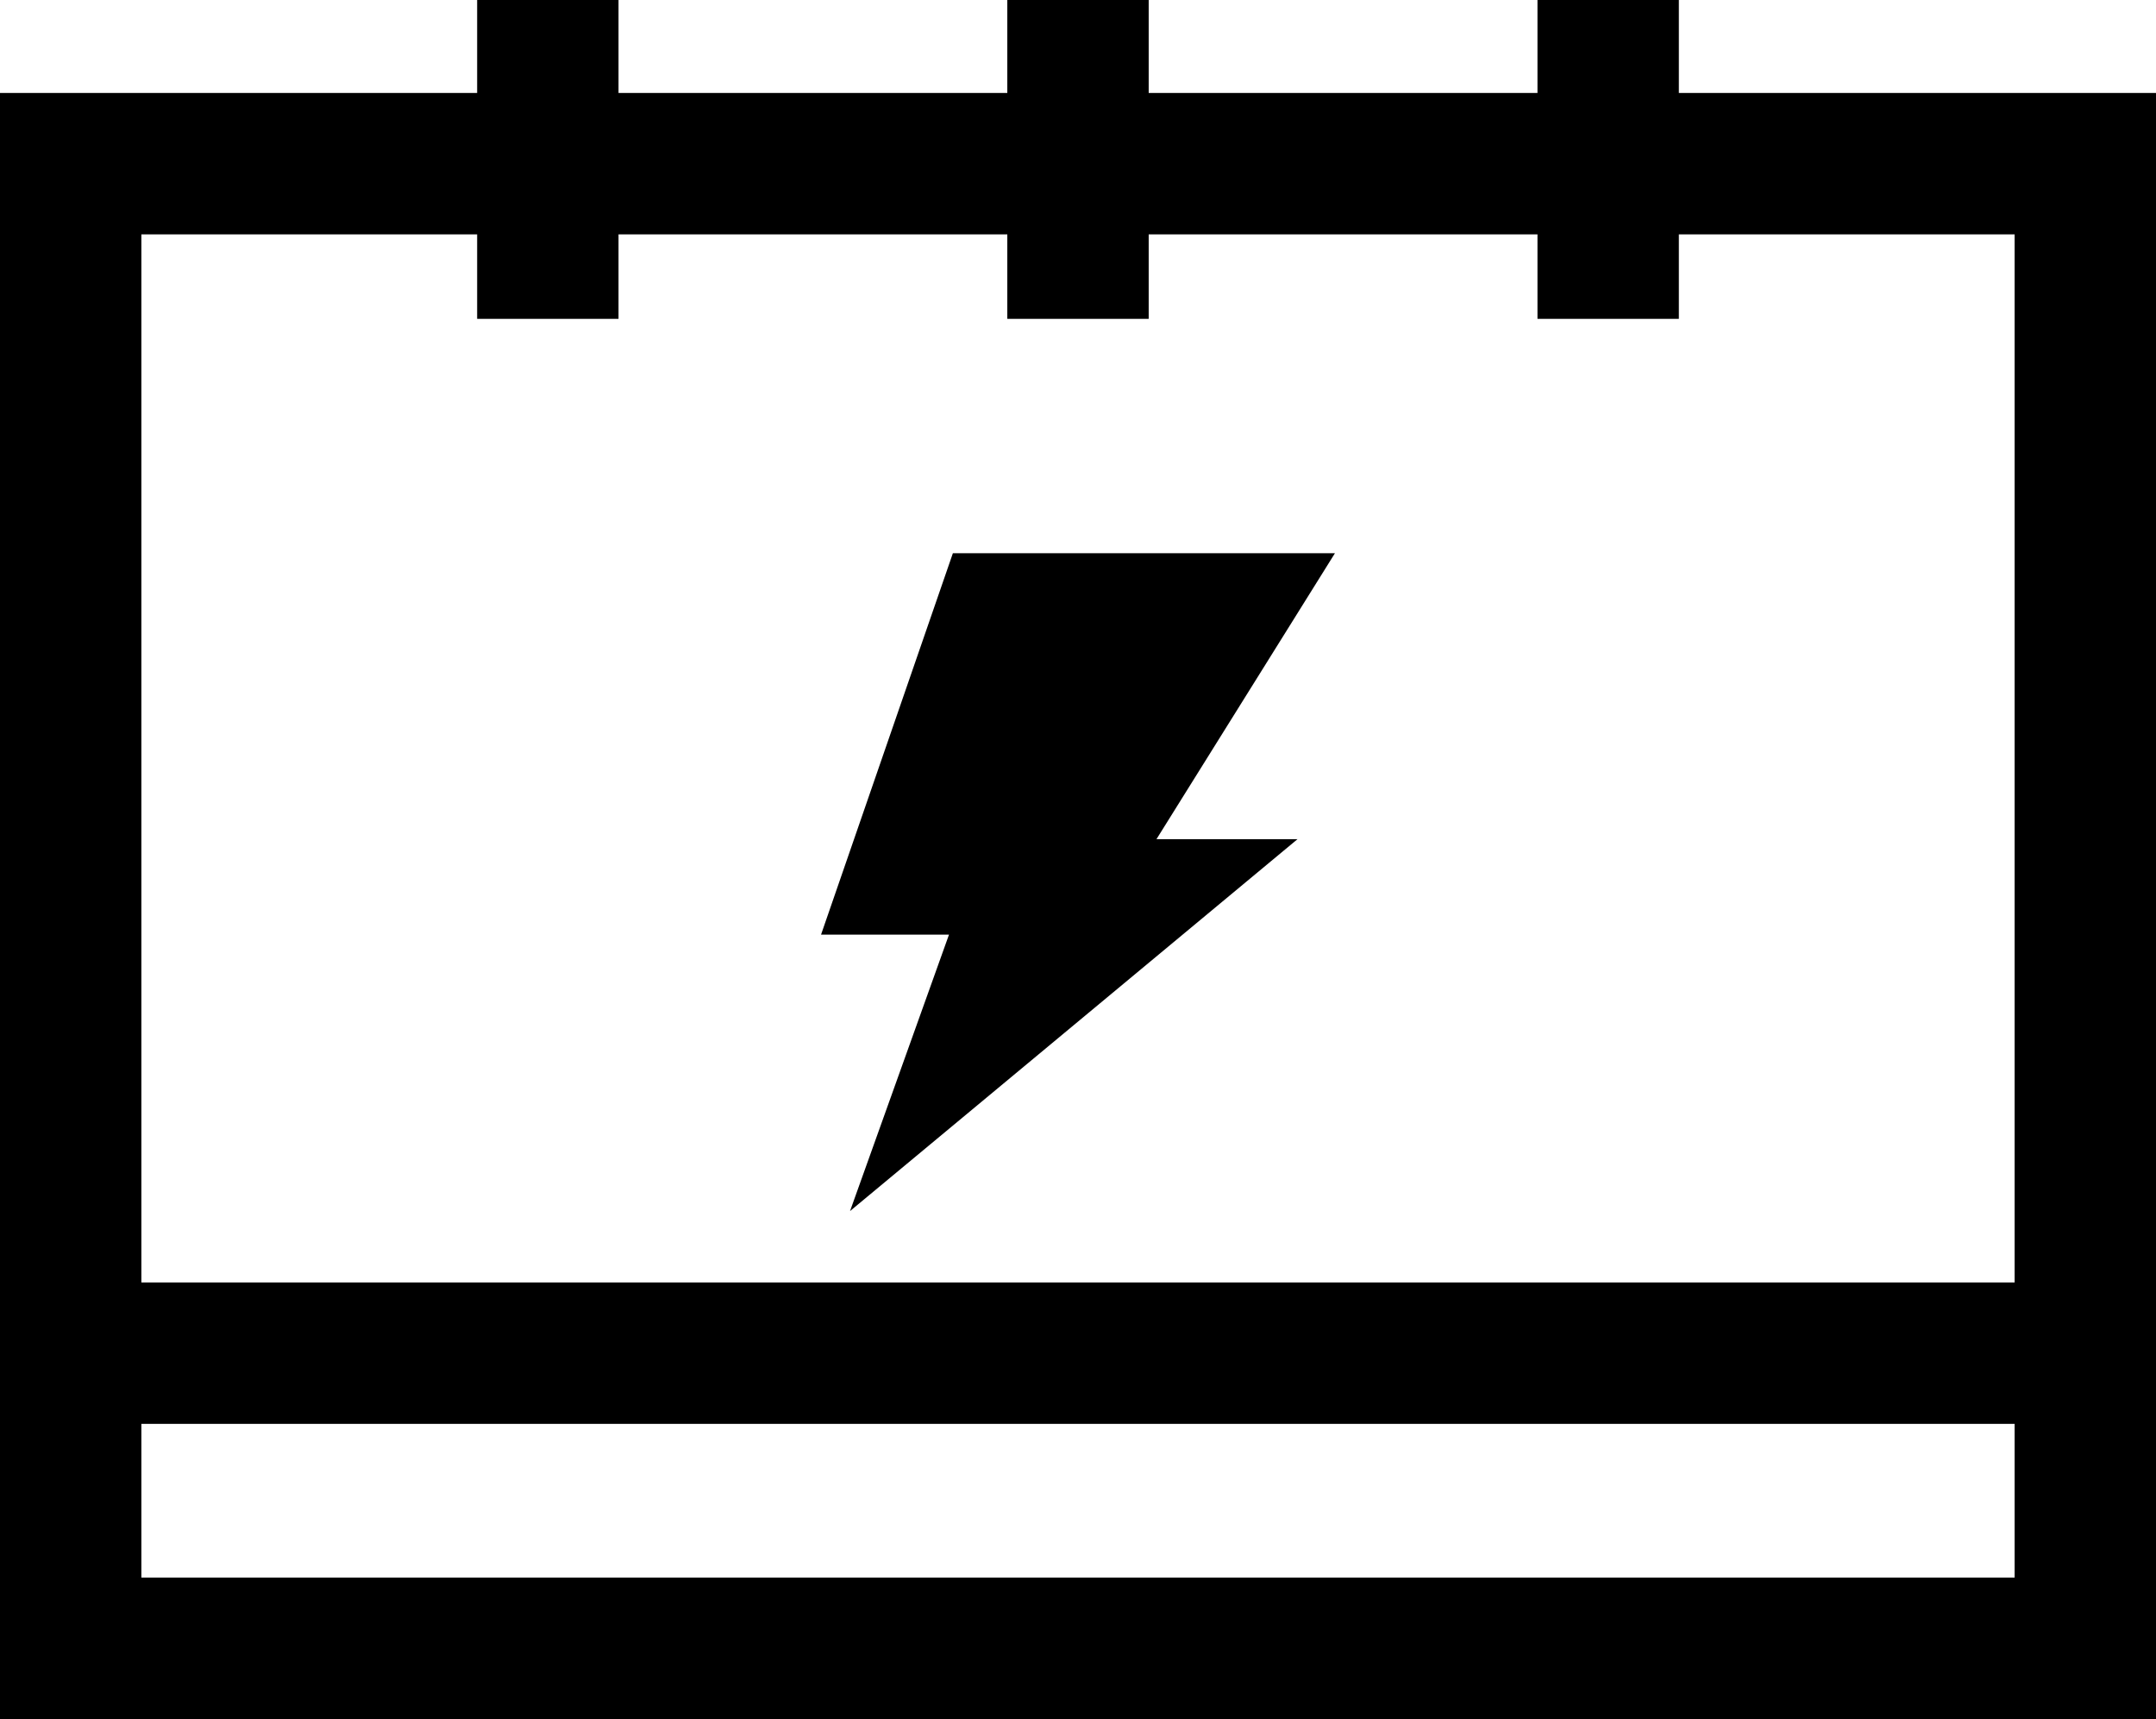
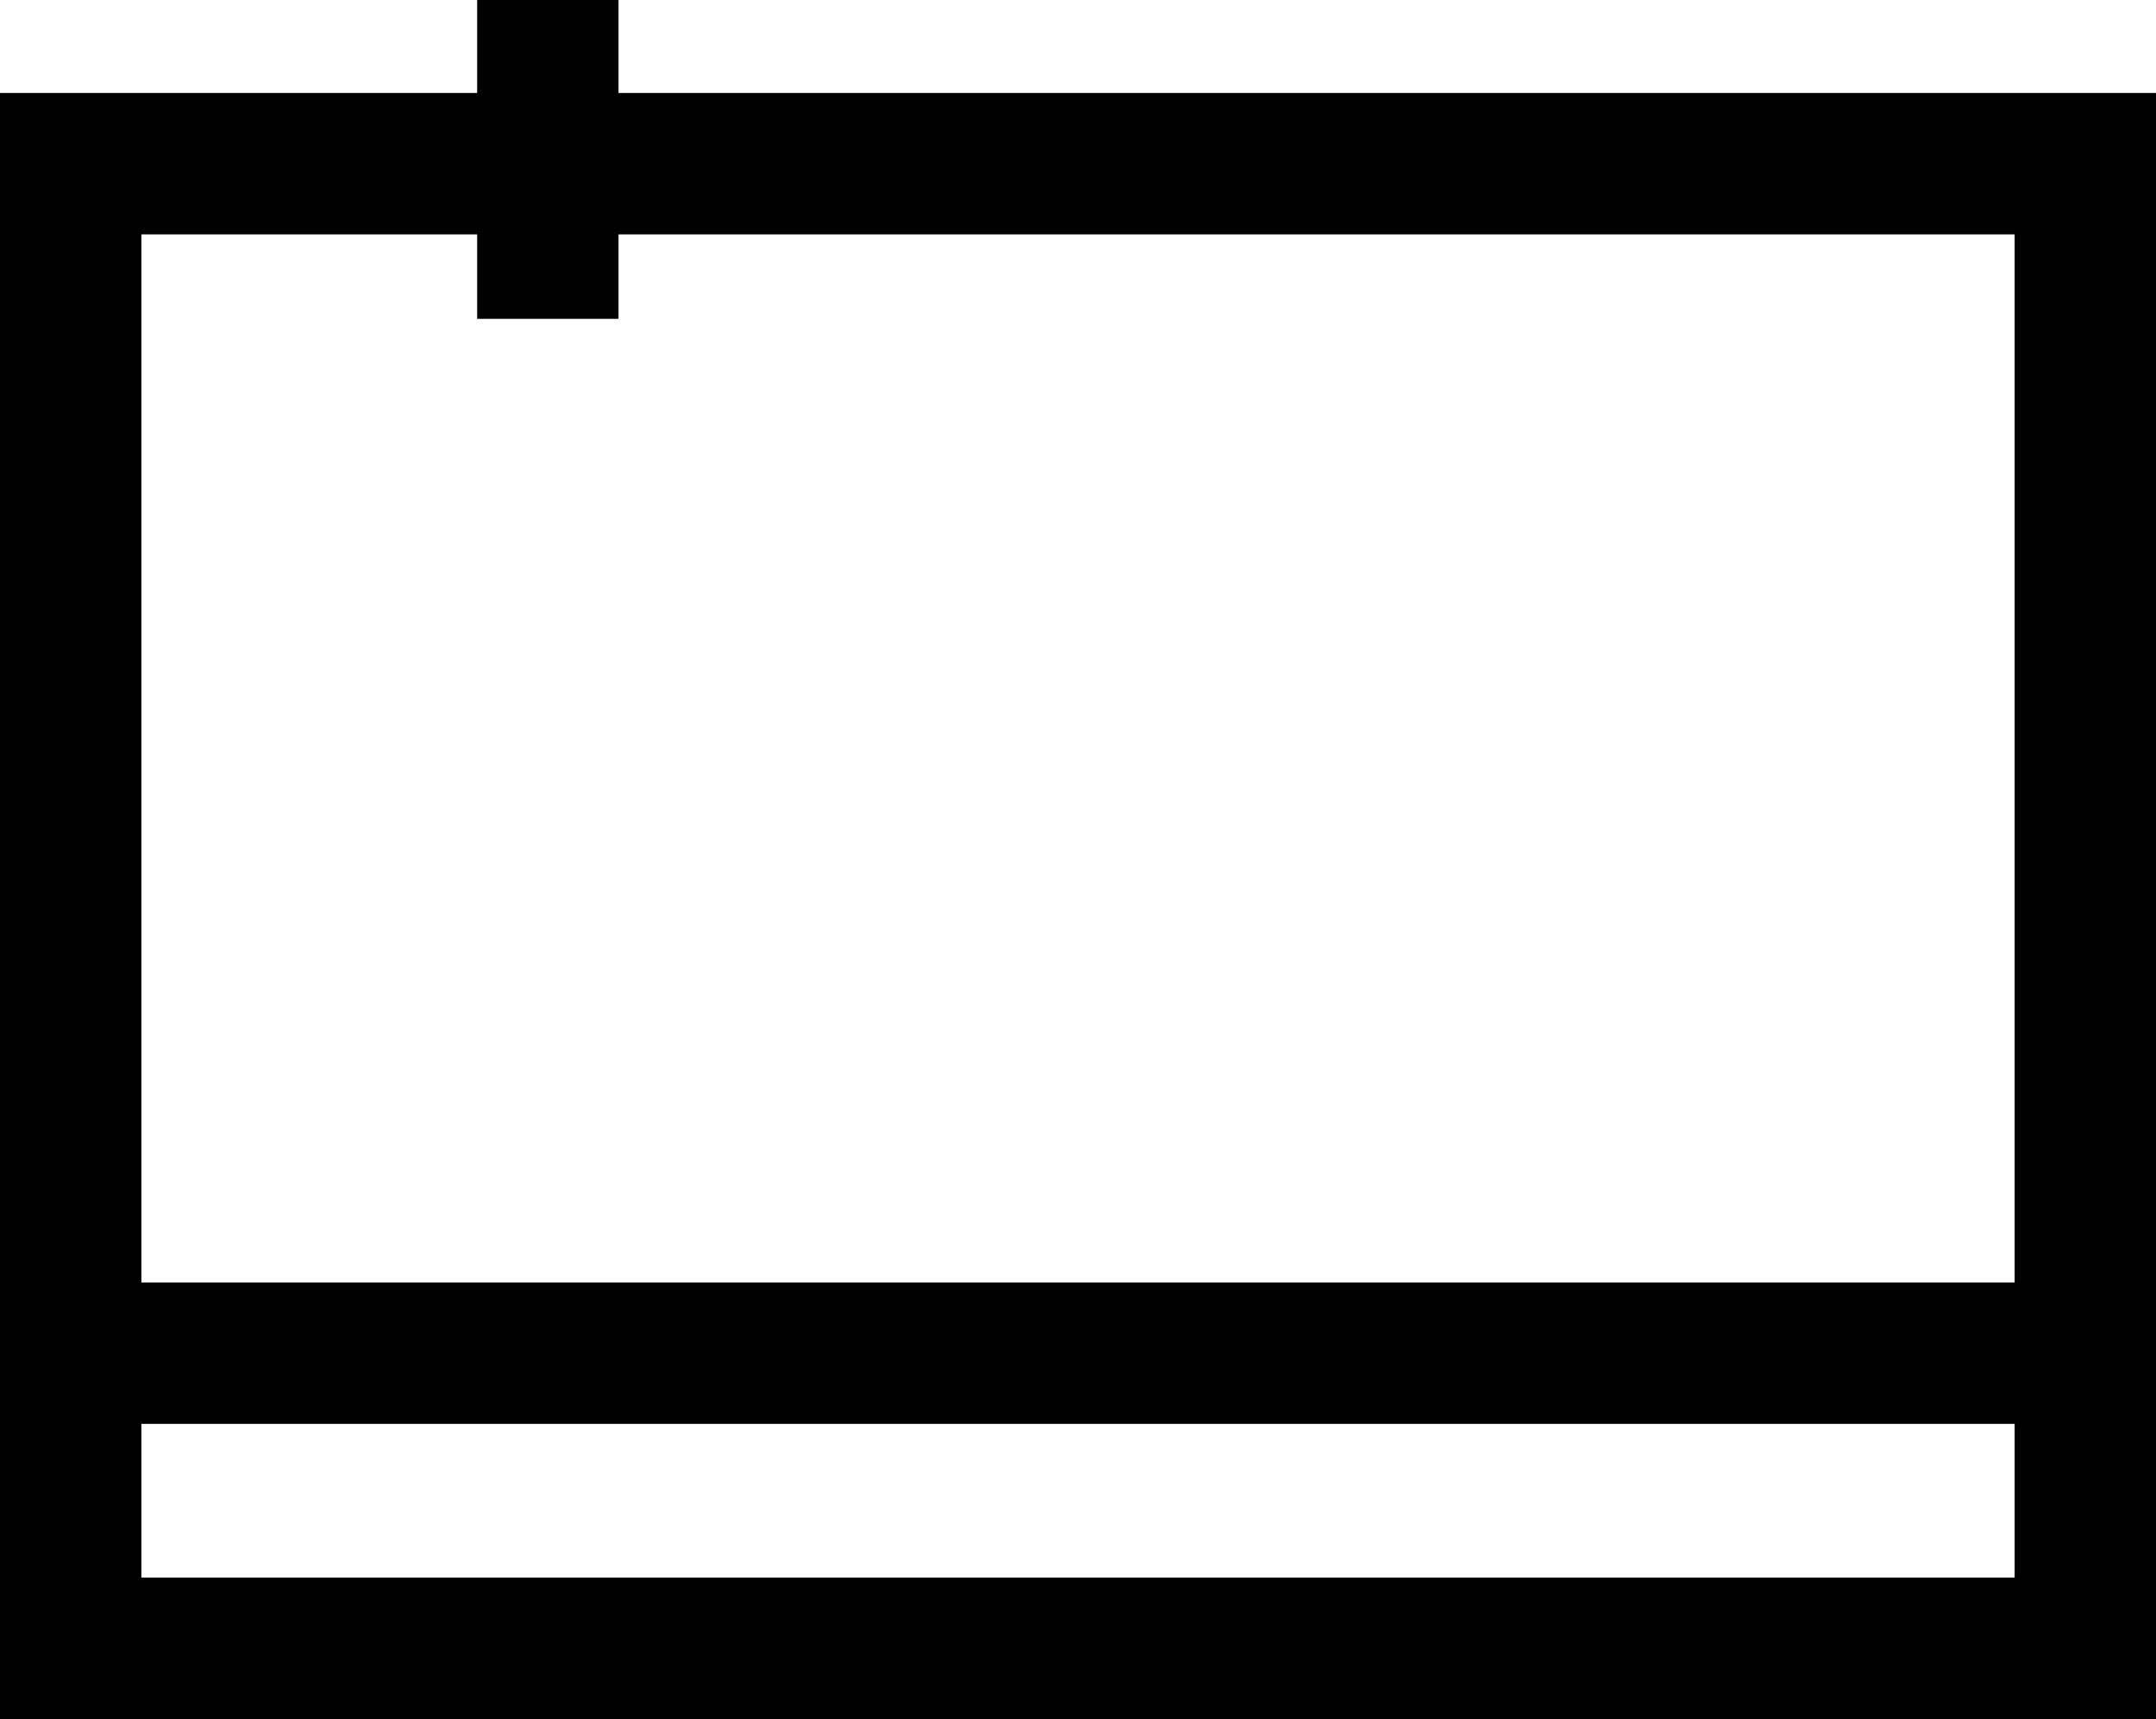
<svg xmlns="http://www.w3.org/2000/svg" id="Layer_2" data-name="Layer 2" viewBox="0 0 61 48.63">
  <defs>
    <style>
      .cls-1 {
        fill: #000;
        stroke-width: 0px;
      }

      .cls-2 {
        fill: none;
        stroke: #000;
        stroke-width: 4px;
      }
    </style>
  </defs>
  <g id="Layer_1-2" data-name="Layer 1">
    <g>
      <g>
        <rect class="cls-2" x="2" y="4.63" width="57" height="42" />
-         <line class="cls-2" x1="45.5" x2="45.5" y2="9.02" />
-         <line class="cls-2" x1="30.5" x2="30.5" y2="9.02" />
        <line class="cls-2" x1="15.5" x2="15.5" y2="9.02" />
      </g>
-       <polygon class="cls-1" points="37.77 15.65 26.96 15.65 23.23 26.44 26.85 26.44 24.05 34.26 36.71 23.74 32.72 23.74 37.77 15.65" />
      <line class="cls-2" x1="59" y1="38.28" x2="2" y2="38.28" />
    </g>
  </g>
</svg>